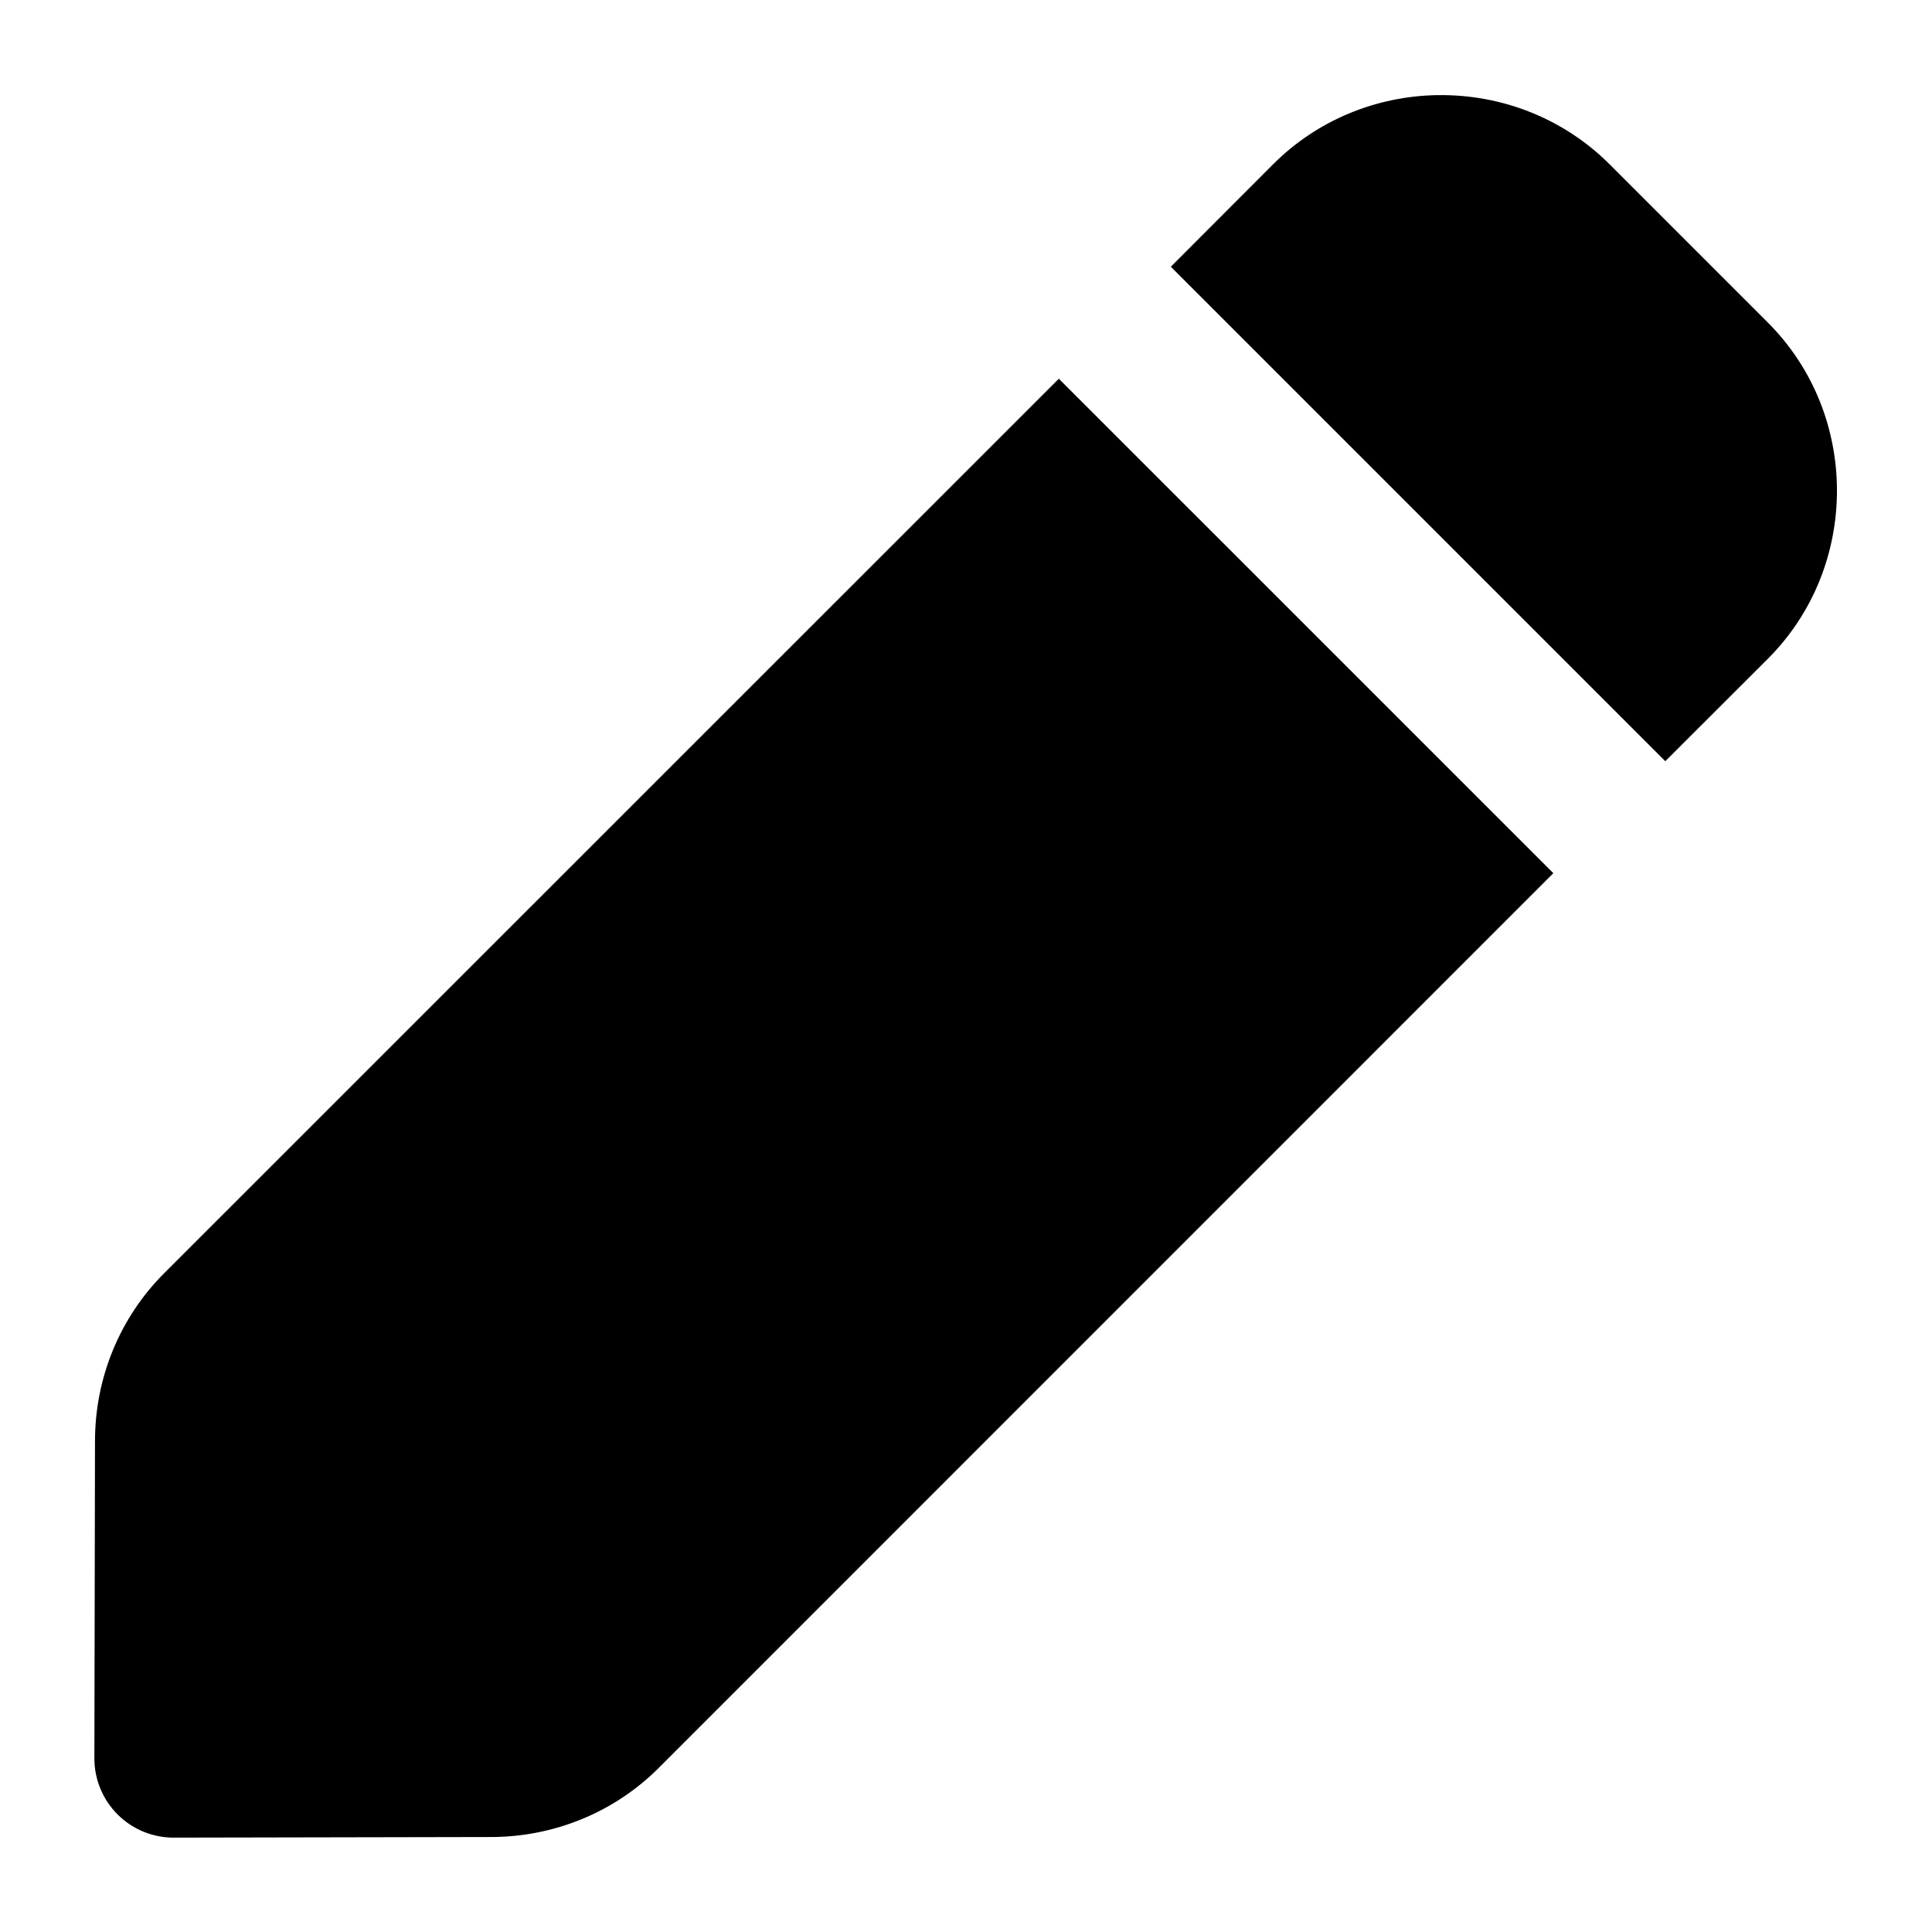
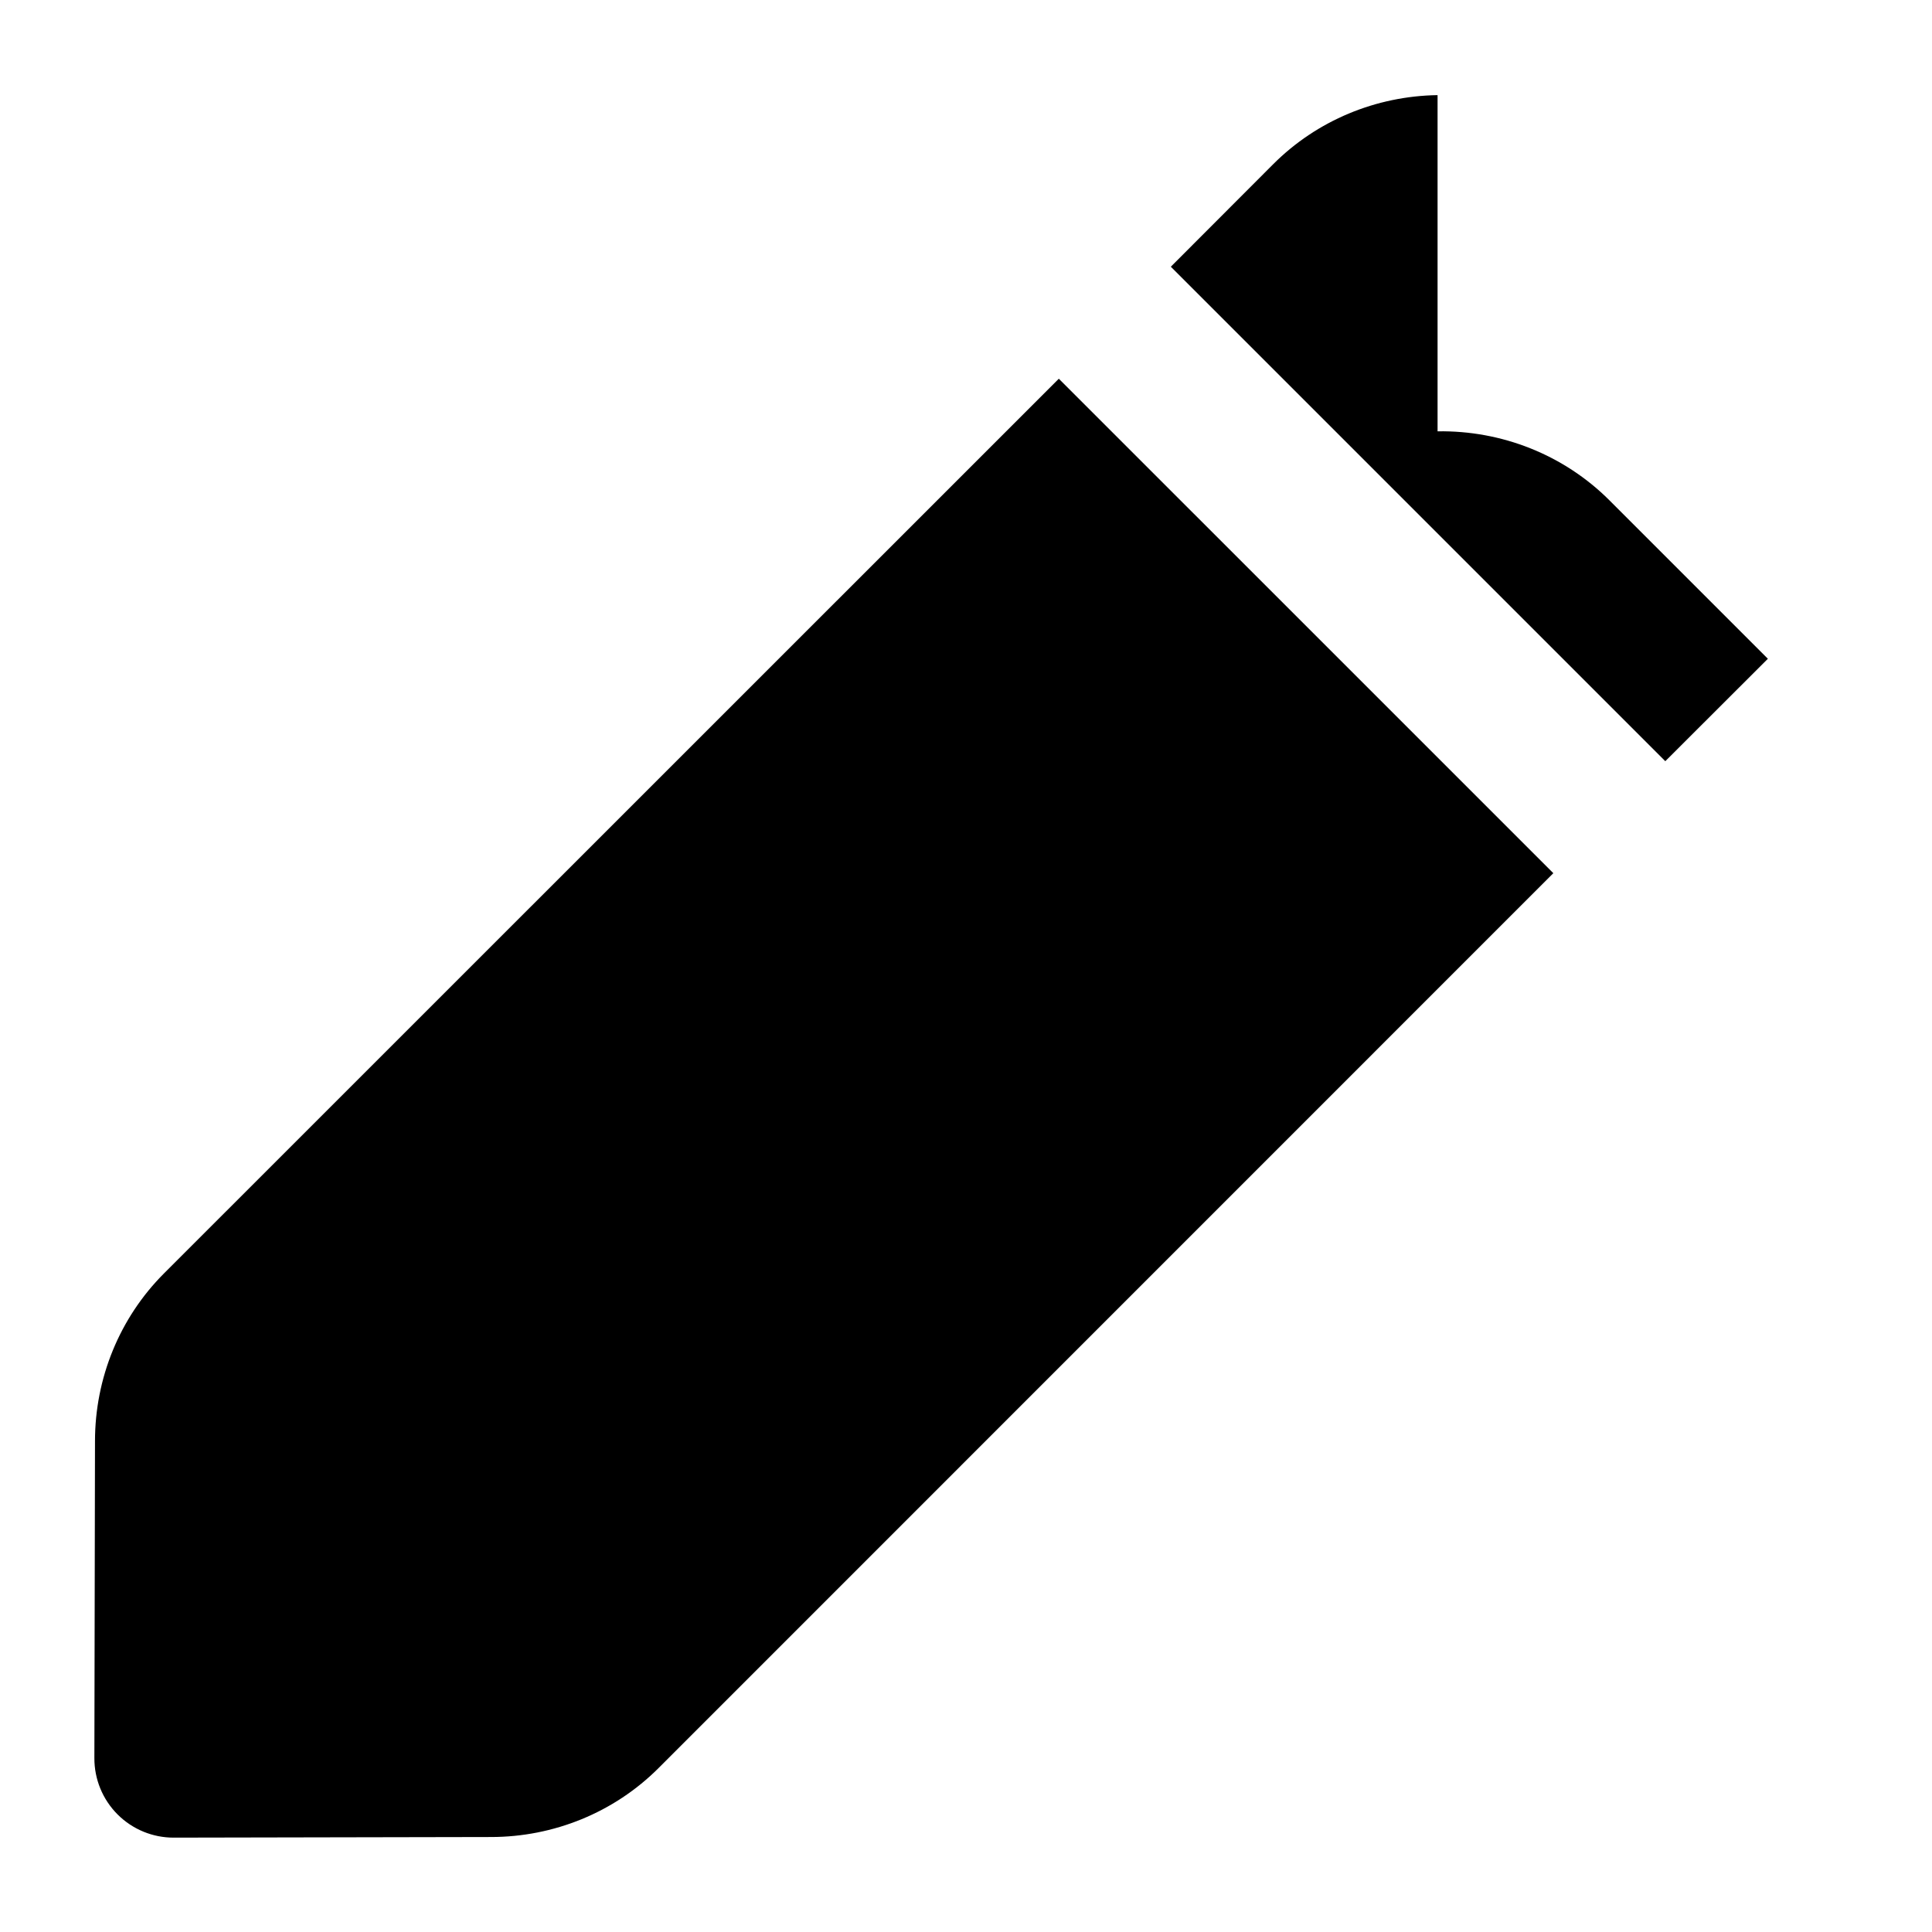
<svg xmlns="http://www.w3.org/2000/svg" fill="#000000" width="800px" height="800px" version="1.1" viewBox="144 144 512 512">
-   <path d="m524.97 169.21c-16.328 0.238-31.98 6.723-43.543 18.289l-27.145 27.184 131.04 131.04 27.184-27.145c24.41-24.41 24.41-64.68 0-89.09l-41.984-41.984c-12.094-12.086-28.57-18.559-45.551-18.289zm-100.37 75.156-237.14 237.1c-11.793 11.797-18.285 27.809-18.285 44.445l-0.164 84.008c-0.02 5.598 2.191 10.969 6.148 14.926 3.957 3.957 9.328 6.172 14.926 6.148l84.008-0.164c16.637 0 32.648-6.488 44.445-18.285l237.11-237.14z" />
+   <path d="m524.97 169.21c-16.328 0.238-31.98 6.723-43.543 18.289l-27.145 27.184 131.04 131.04 27.184-27.145l-41.984-41.984c-12.094-12.086-28.57-18.559-45.551-18.289zm-100.37 75.156-237.14 237.1c-11.793 11.797-18.285 27.809-18.285 44.445l-0.164 84.008c-0.02 5.598 2.191 10.969 6.148 14.926 3.957 3.957 9.328 6.172 14.926 6.148l84.008-0.164c16.637 0 32.648-6.488 44.445-18.285l237.11-237.14z" />
</svg>